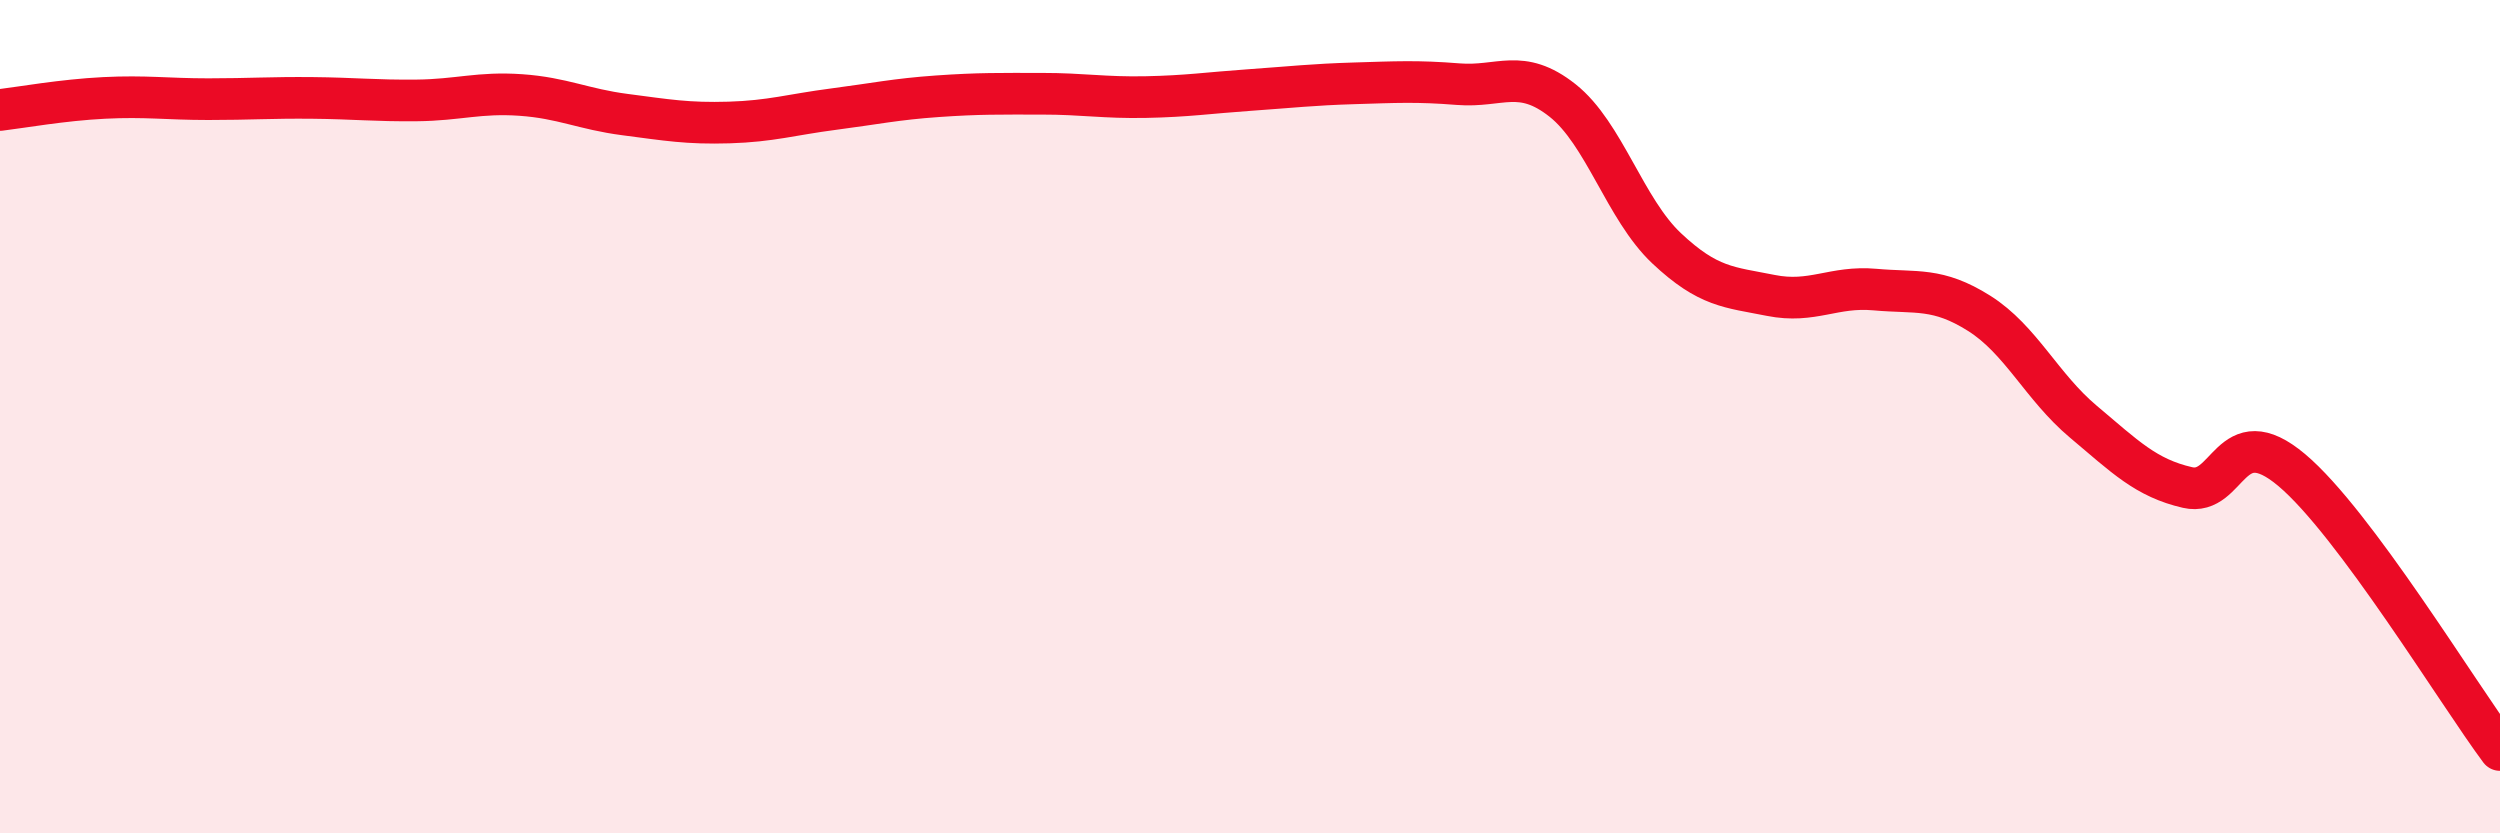
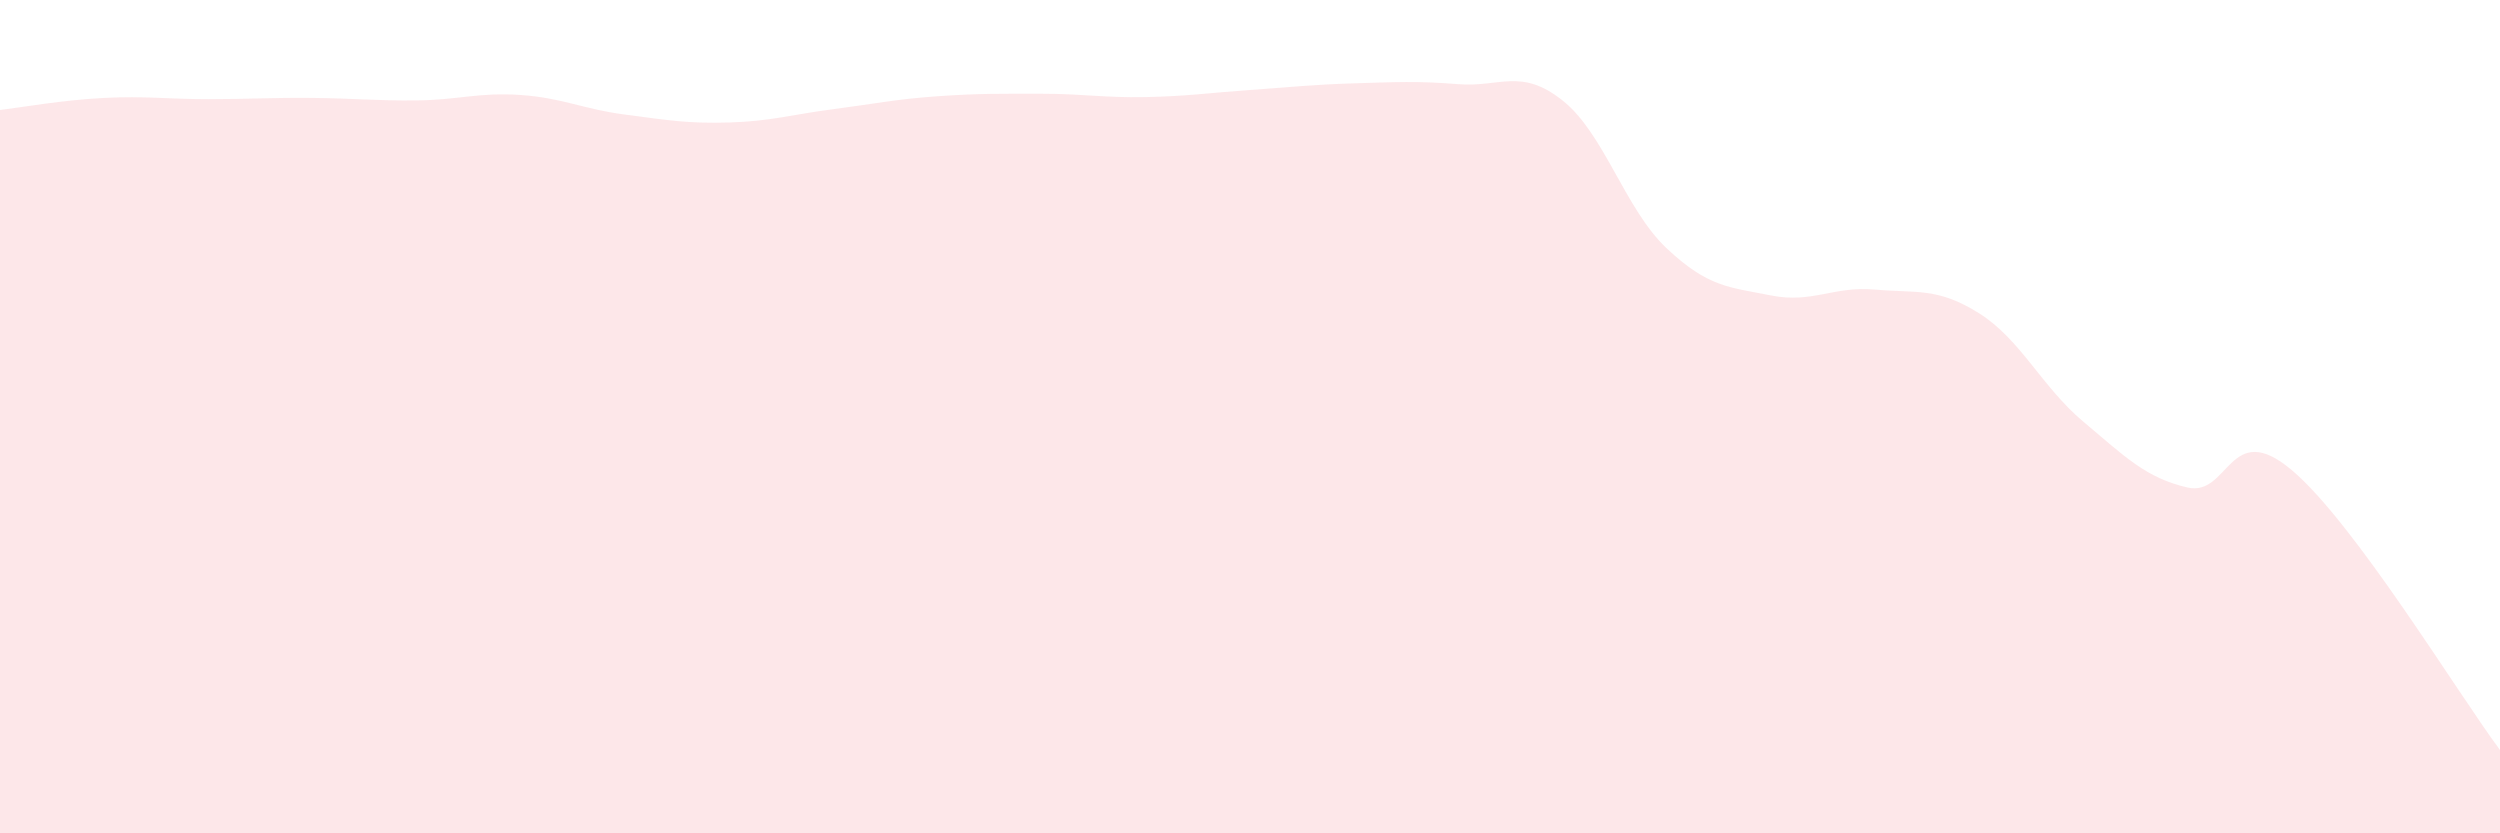
<svg xmlns="http://www.w3.org/2000/svg" width="60" height="20" viewBox="0 0 60 20">
  <path d="M 0,2.64 C 0.5,2.58 1.5,2.4 2.5,2.35 C 3.5,2.3 4,2.38 5,2.38 C 6,2.38 6.5,2.34 7.5,2.35 C 8.5,2.36 9,2.42 10,2.41 C 11,2.4 11.5,2.21 12.5,2.28 C 13.5,2.35 14,2.62 15,2.75 C 16,2.88 16.5,2.97 17.5,2.94 C 18.5,2.91 19,2.75 20,2.62 C 21,2.49 21.5,2.38 22.5,2.31 C 23.5,2.24 24,2.25 25,2.25 C 26,2.25 26.5,2.35 27.5,2.33 C 28.5,2.31 29,2.23 30,2.16 C 31,2.09 31.5,2.03 32.5,2 C 33.5,1.97 34,1.94 35,2.02 C 36,2.1 36.5,1.62 37.5,2.41 C 38.5,3.2 39,5.02 40,5.96 C 41,6.9 41.5,6.89 42.5,7.09 C 43.5,7.29 44,6.86 45,6.95 C 46,7.04 46.5,6.89 47.5,7.52 C 48.5,8.15 49,9.28 50,10.12 C 51,10.96 51.5,11.47 52.5,11.7 C 53.5,11.93 53.5,10.02 55,11.28 C 56.5,12.54 59,16.66 60,18L60 20L0 20Z" fill="#EB0A25" opacity="0.1" stroke-linecap="round" stroke-linejoin="round" />
-   <path d="M 0,2.64 C 0.5,2.58 1.5,2.4 2.5,2.35 C 3.5,2.3 4,2.38 5,2.38 C 6,2.38 6.5,2.34 7.5,2.35 C 8.5,2.36 9,2.42 10,2.41 C 11,2.4 11.5,2.21 12.5,2.28 C 13.5,2.35 14,2.62 15,2.75 C 16,2.88 16.5,2.97 17.5,2.94 C 18.5,2.91 19,2.75 20,2.62 C 21,2.49 21.5,2.38 22.5,2.31 C 23.5,2.24 24,2.25 25,2.25 C 26,2.25 26.5,2.35 27.5,2.33 C 28.5,2.31 29,2.23 30,2.16 C 31,2.09 31.5,2.03 32.5,2 C 33.5,1.97 34,1.94 35,2.02 C 36,2.1 36.5,1.62 37.5,2.41 C 38.5,3.2 39,5.02 40,5.96 C 41,6.9 41.5,6.89 42.5,7.09 C 43.5,7.29 44,6.86 45,6.95 C 46,7.04 46.5,6.89 47.5,7.52 C 48.5,8.15 49,9.28 50,10.12 C 51,10.96 51.5,11.47 52.5,11.7 C 53.5,11.93 53.5,10.02 55,11.28 C 56.5,12.54 59,16.66 60,18" stroke="#EB0A25" stroke-width="1" fill="none" stroke-linecap="round" stroke-linejoin="round" />
</svg>